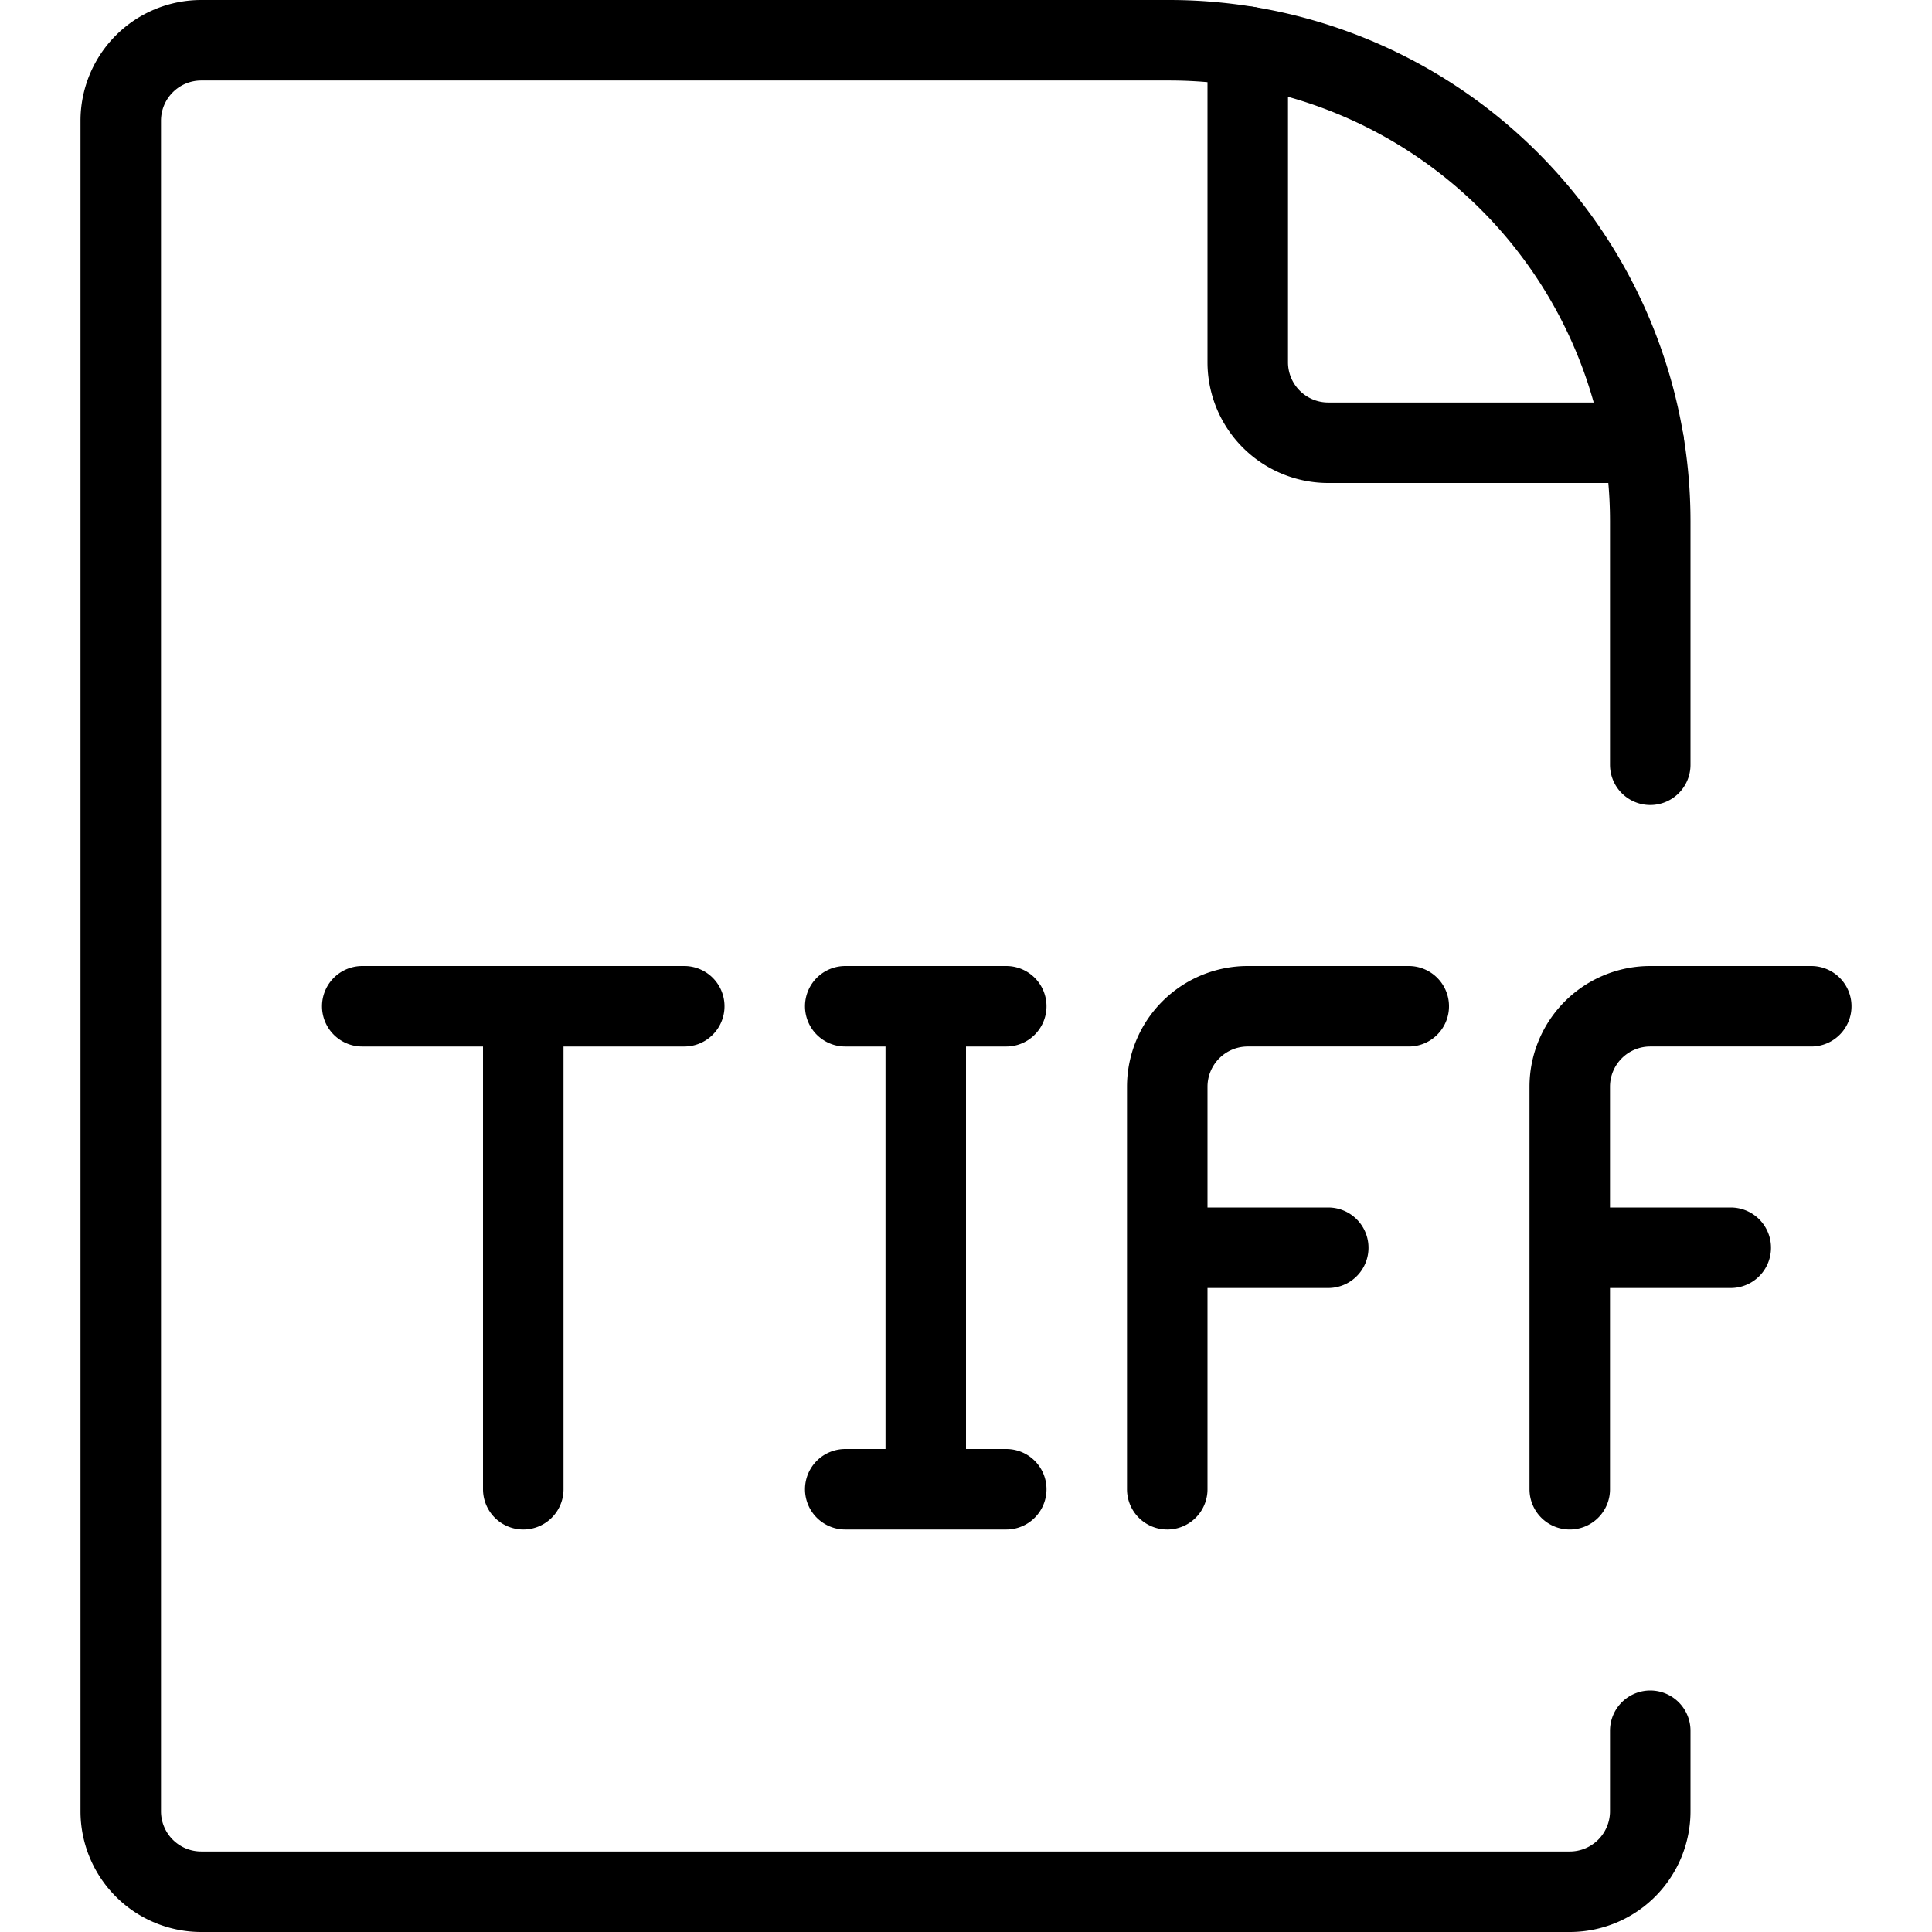
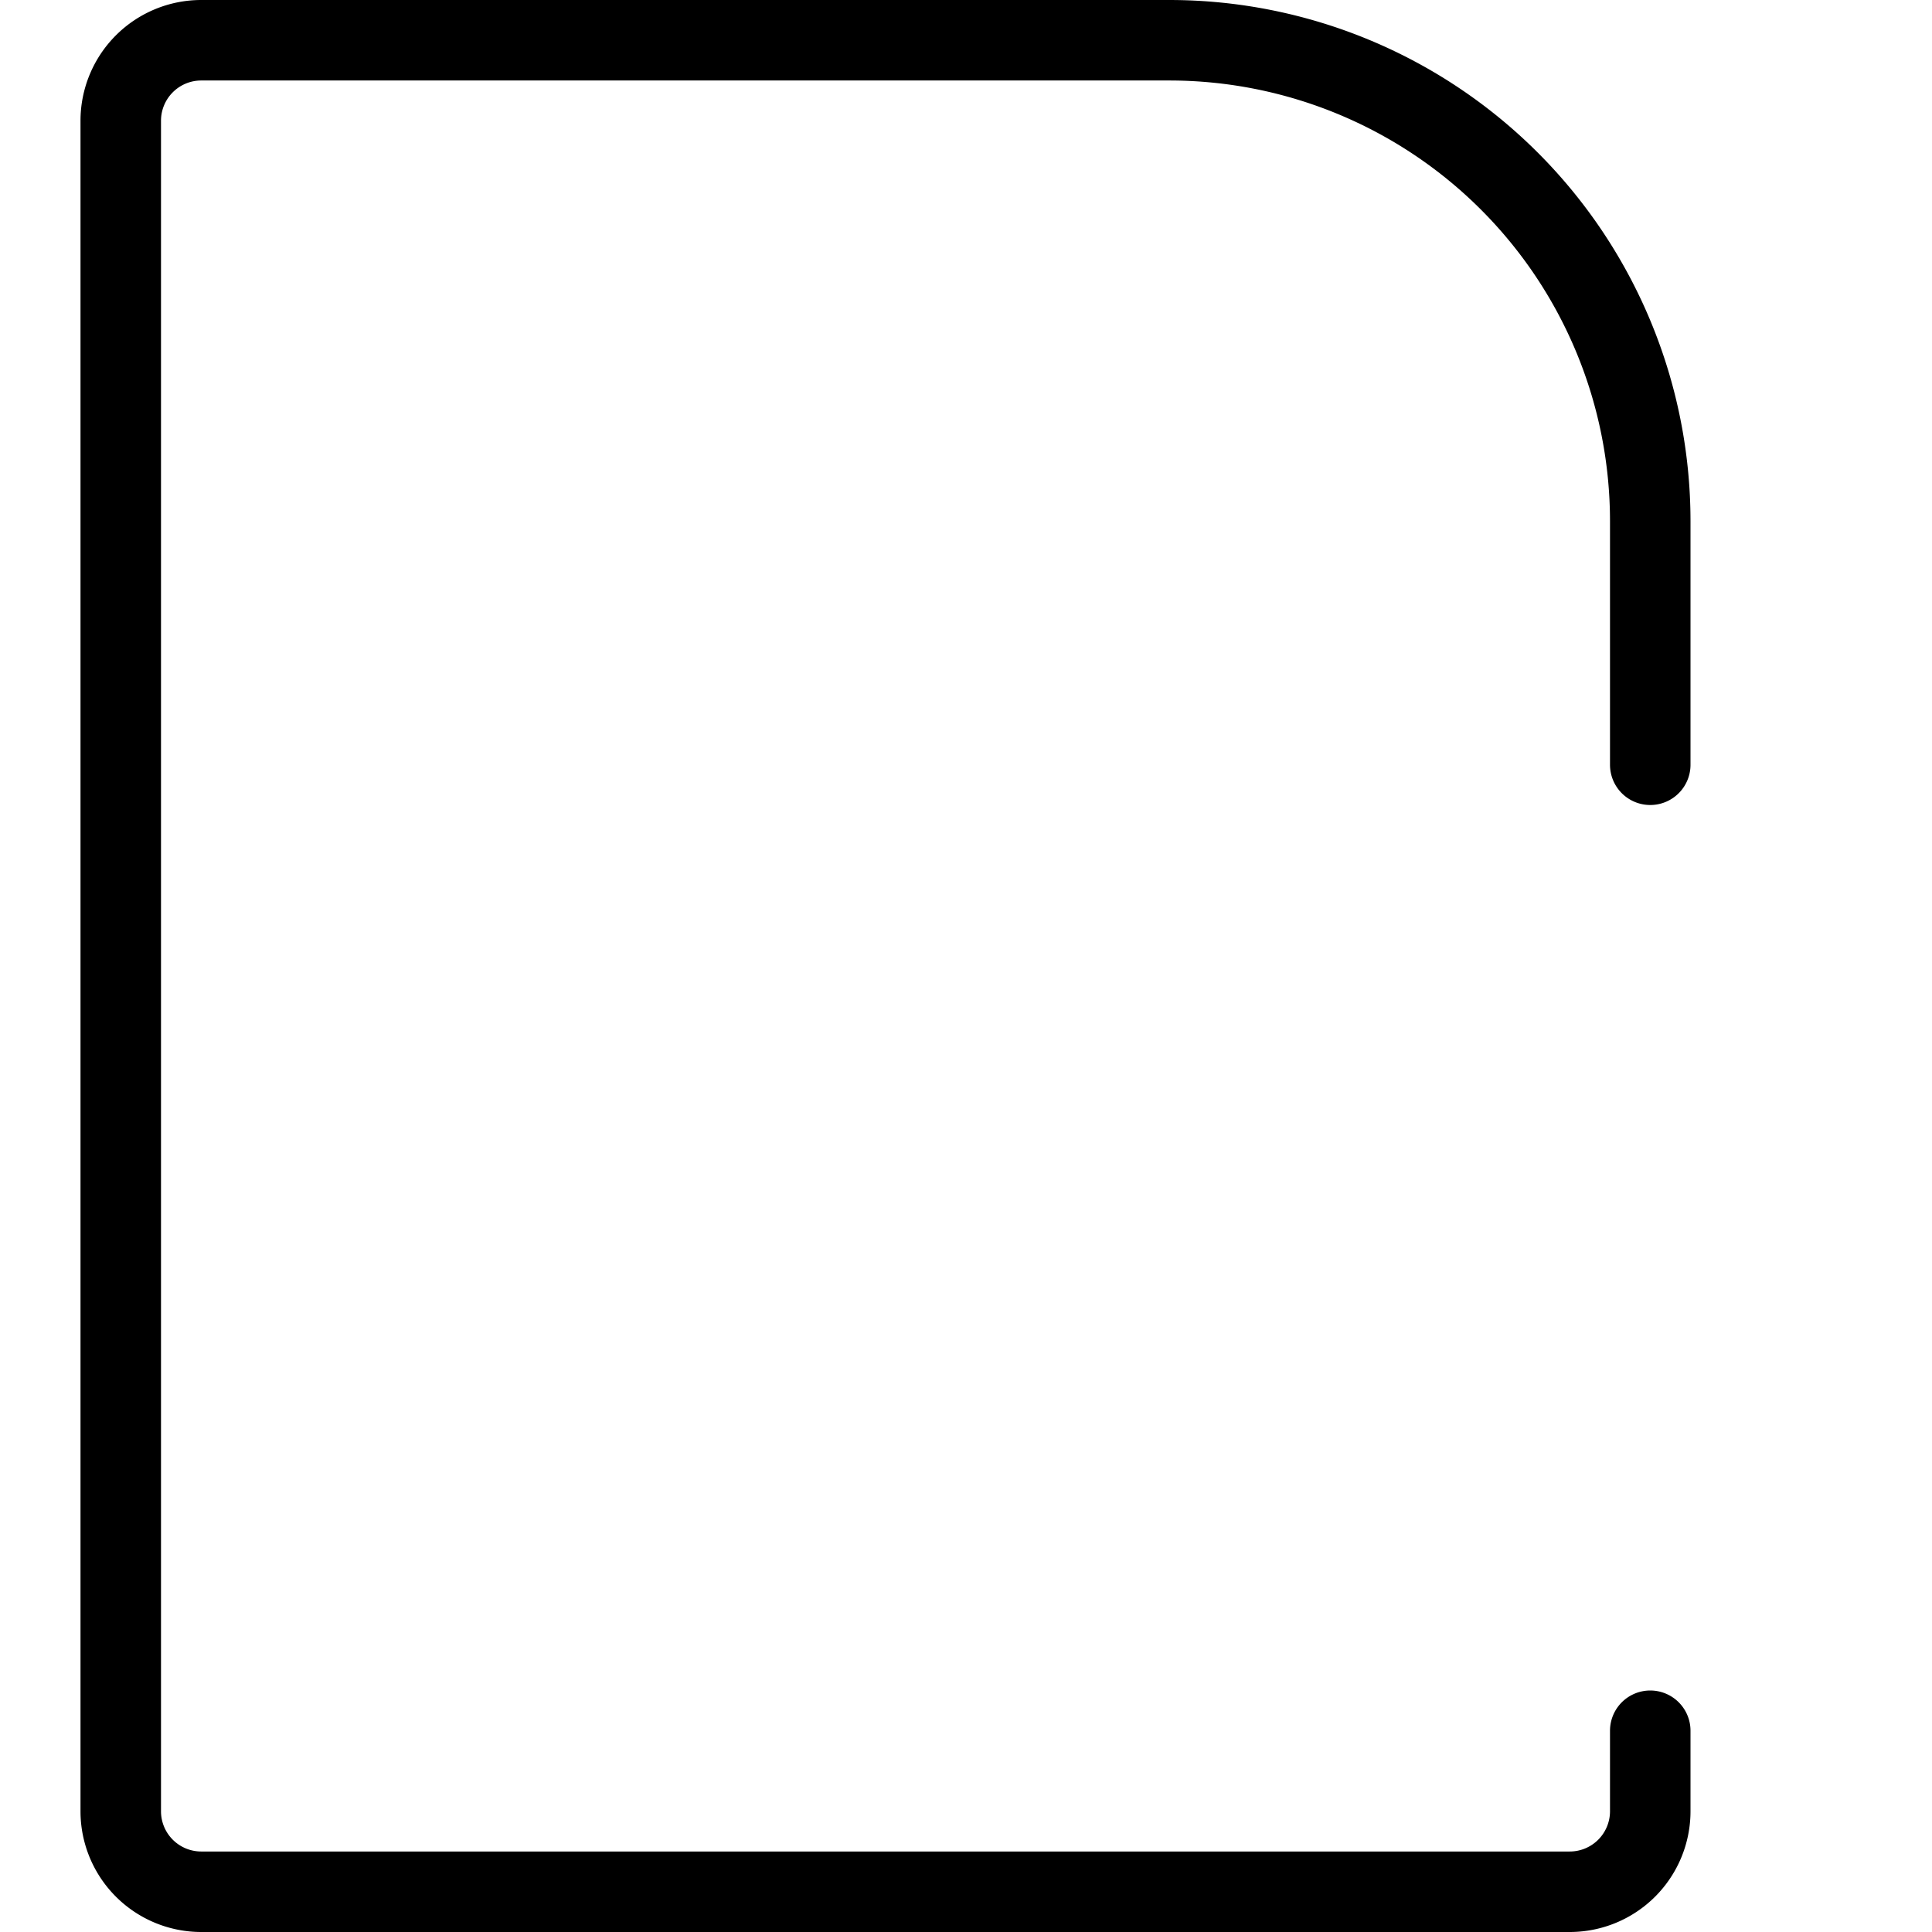
<svg xmlns="http://www.w3.org/2000/svg" viewBox="0 0 24 24" stroke="black">
  <path d="M20.5 9.5V6.475A5.975 5.975 0 0 0 14.525.5H2.5a1 1 0 0 0-1 1v21a1 1 0 0 0 1 1h17a1 1 0 0 0 1-1v-1" fill="none" stroke-linecap="round" stroke-linejoin="round" />
-   <path d="M15.5.58V4.5a1 1 0 0 0 1 1h3.92m-15.92 7h4m-2 0v6m5-6v6m-1 0h2m-2-6h2m2 6v-5a1 1 0 0 1 1-1h2m-3 3h2m3 3v-5a1 1 0 0 1 1-1h2m-3 3h2" fill="none" stroke-linecap="round" stroke-linejoin="round" />
</svg>